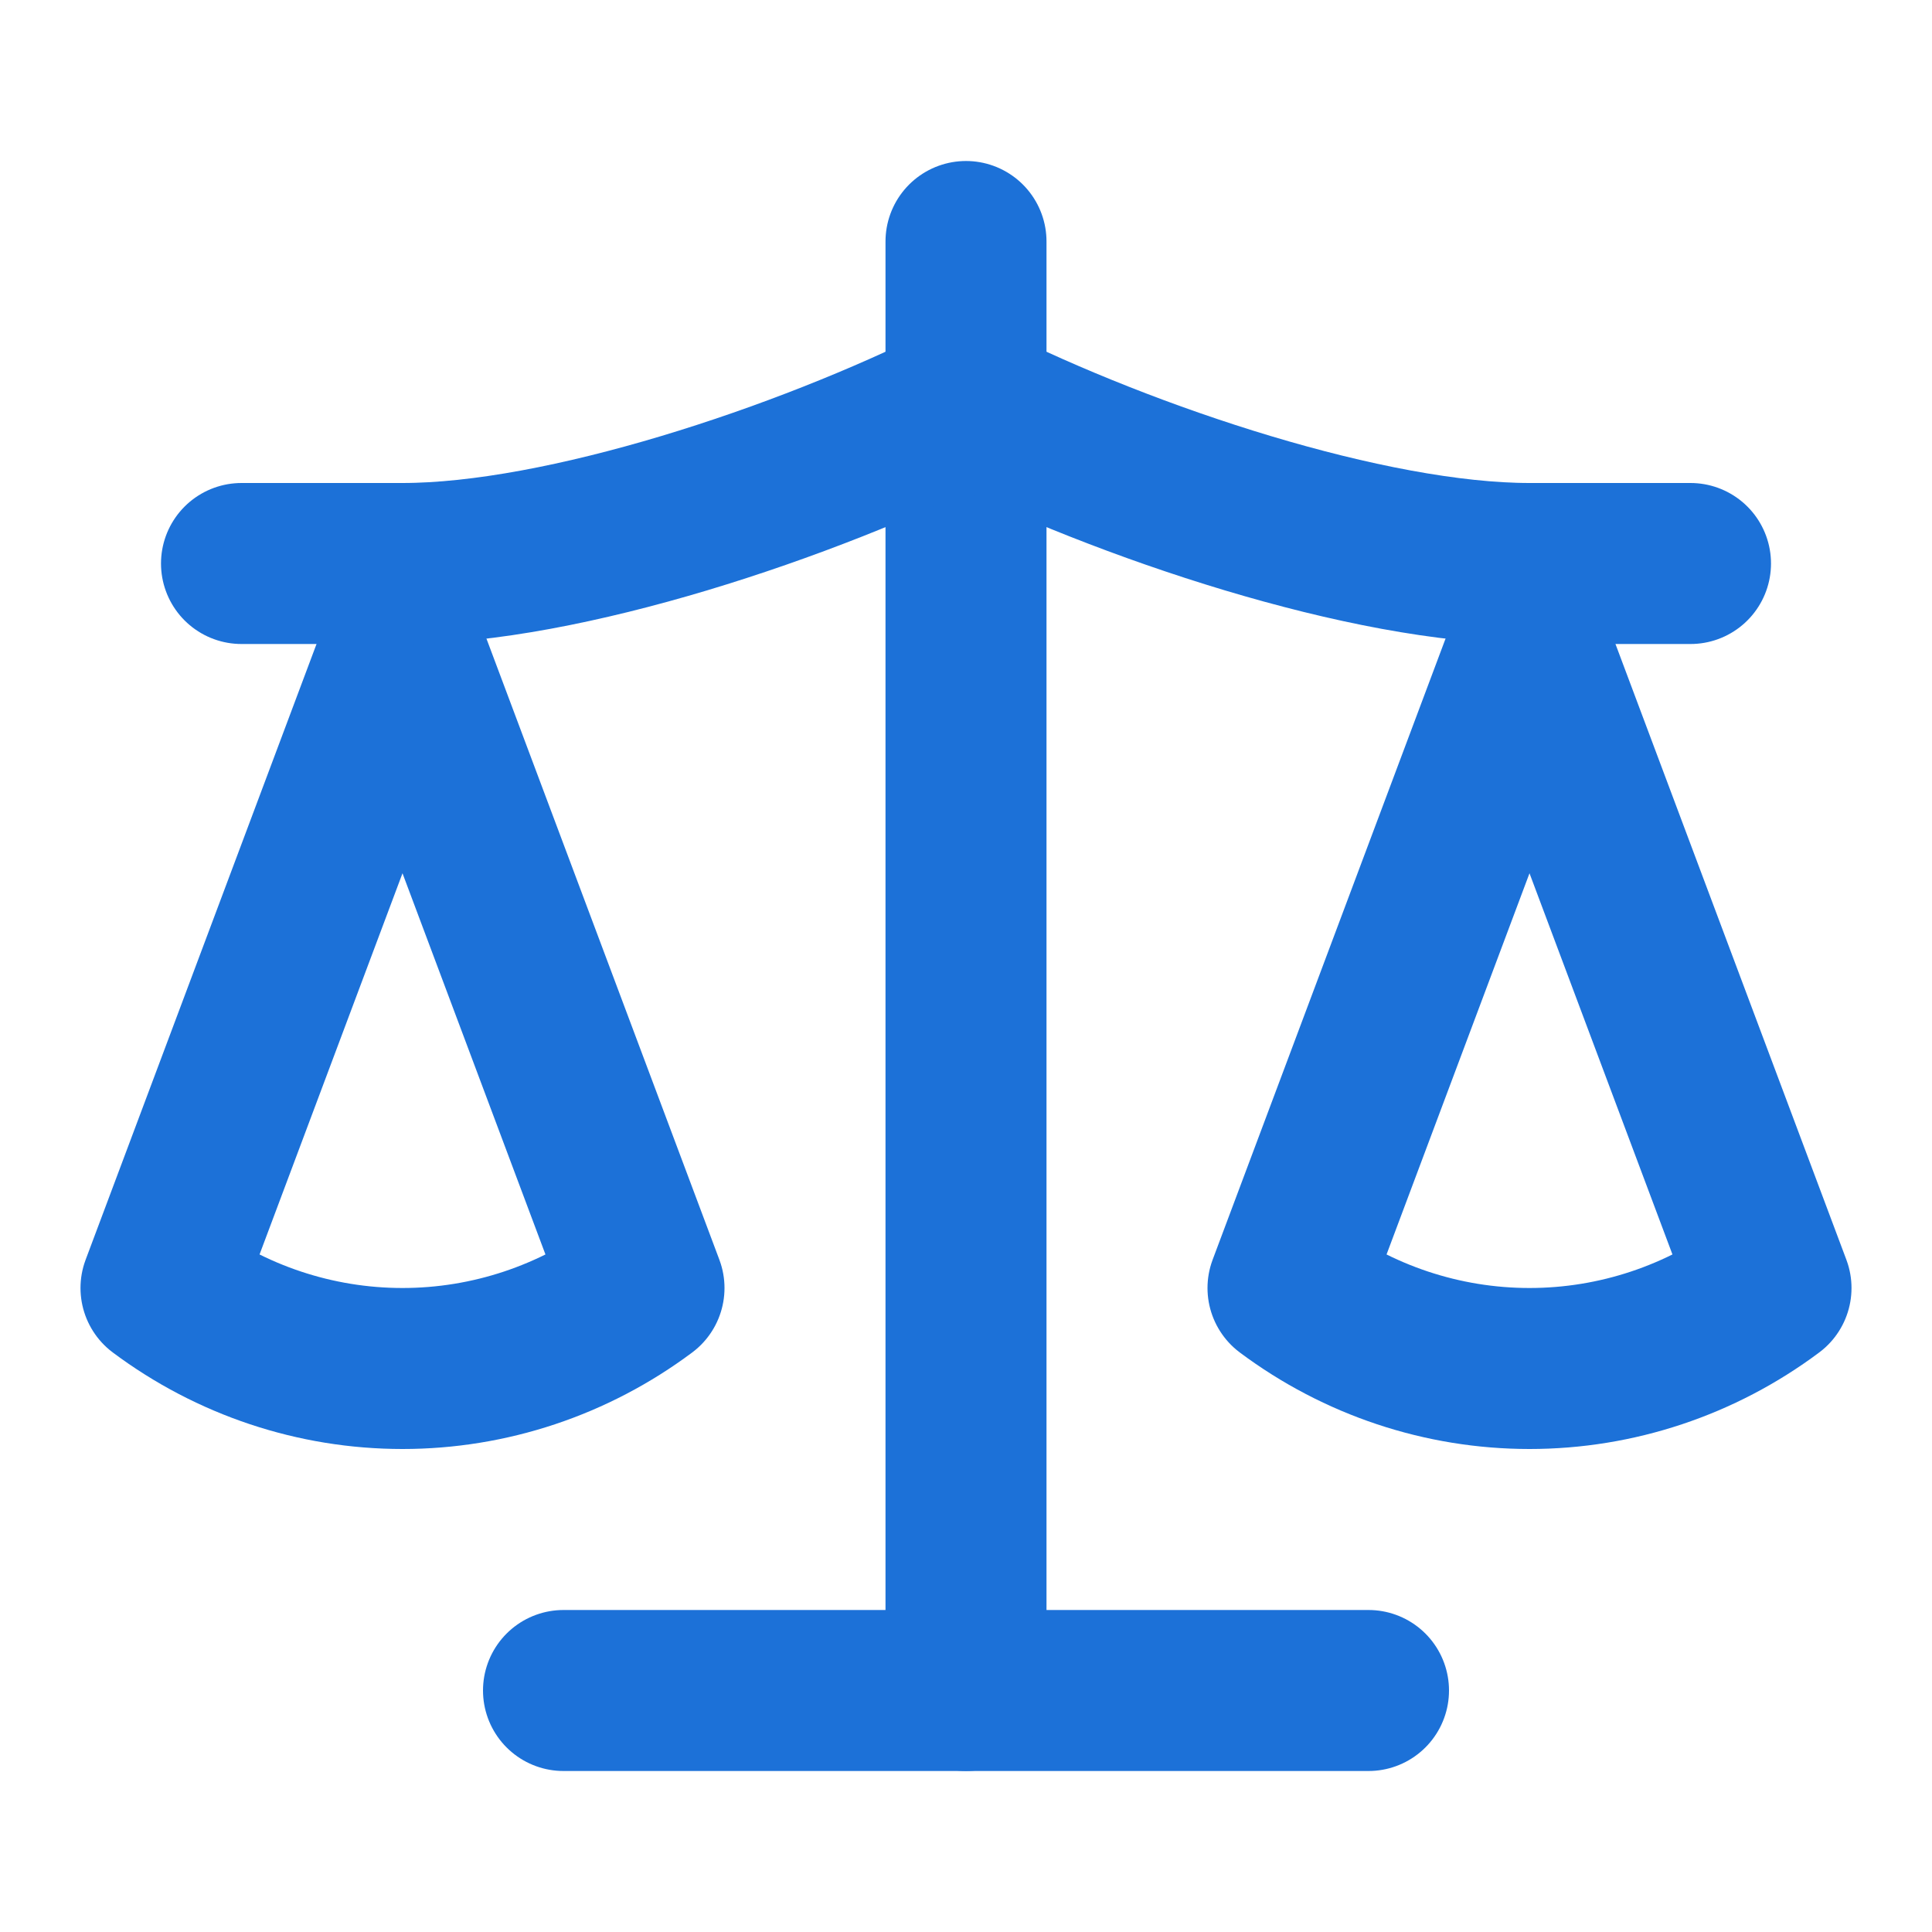
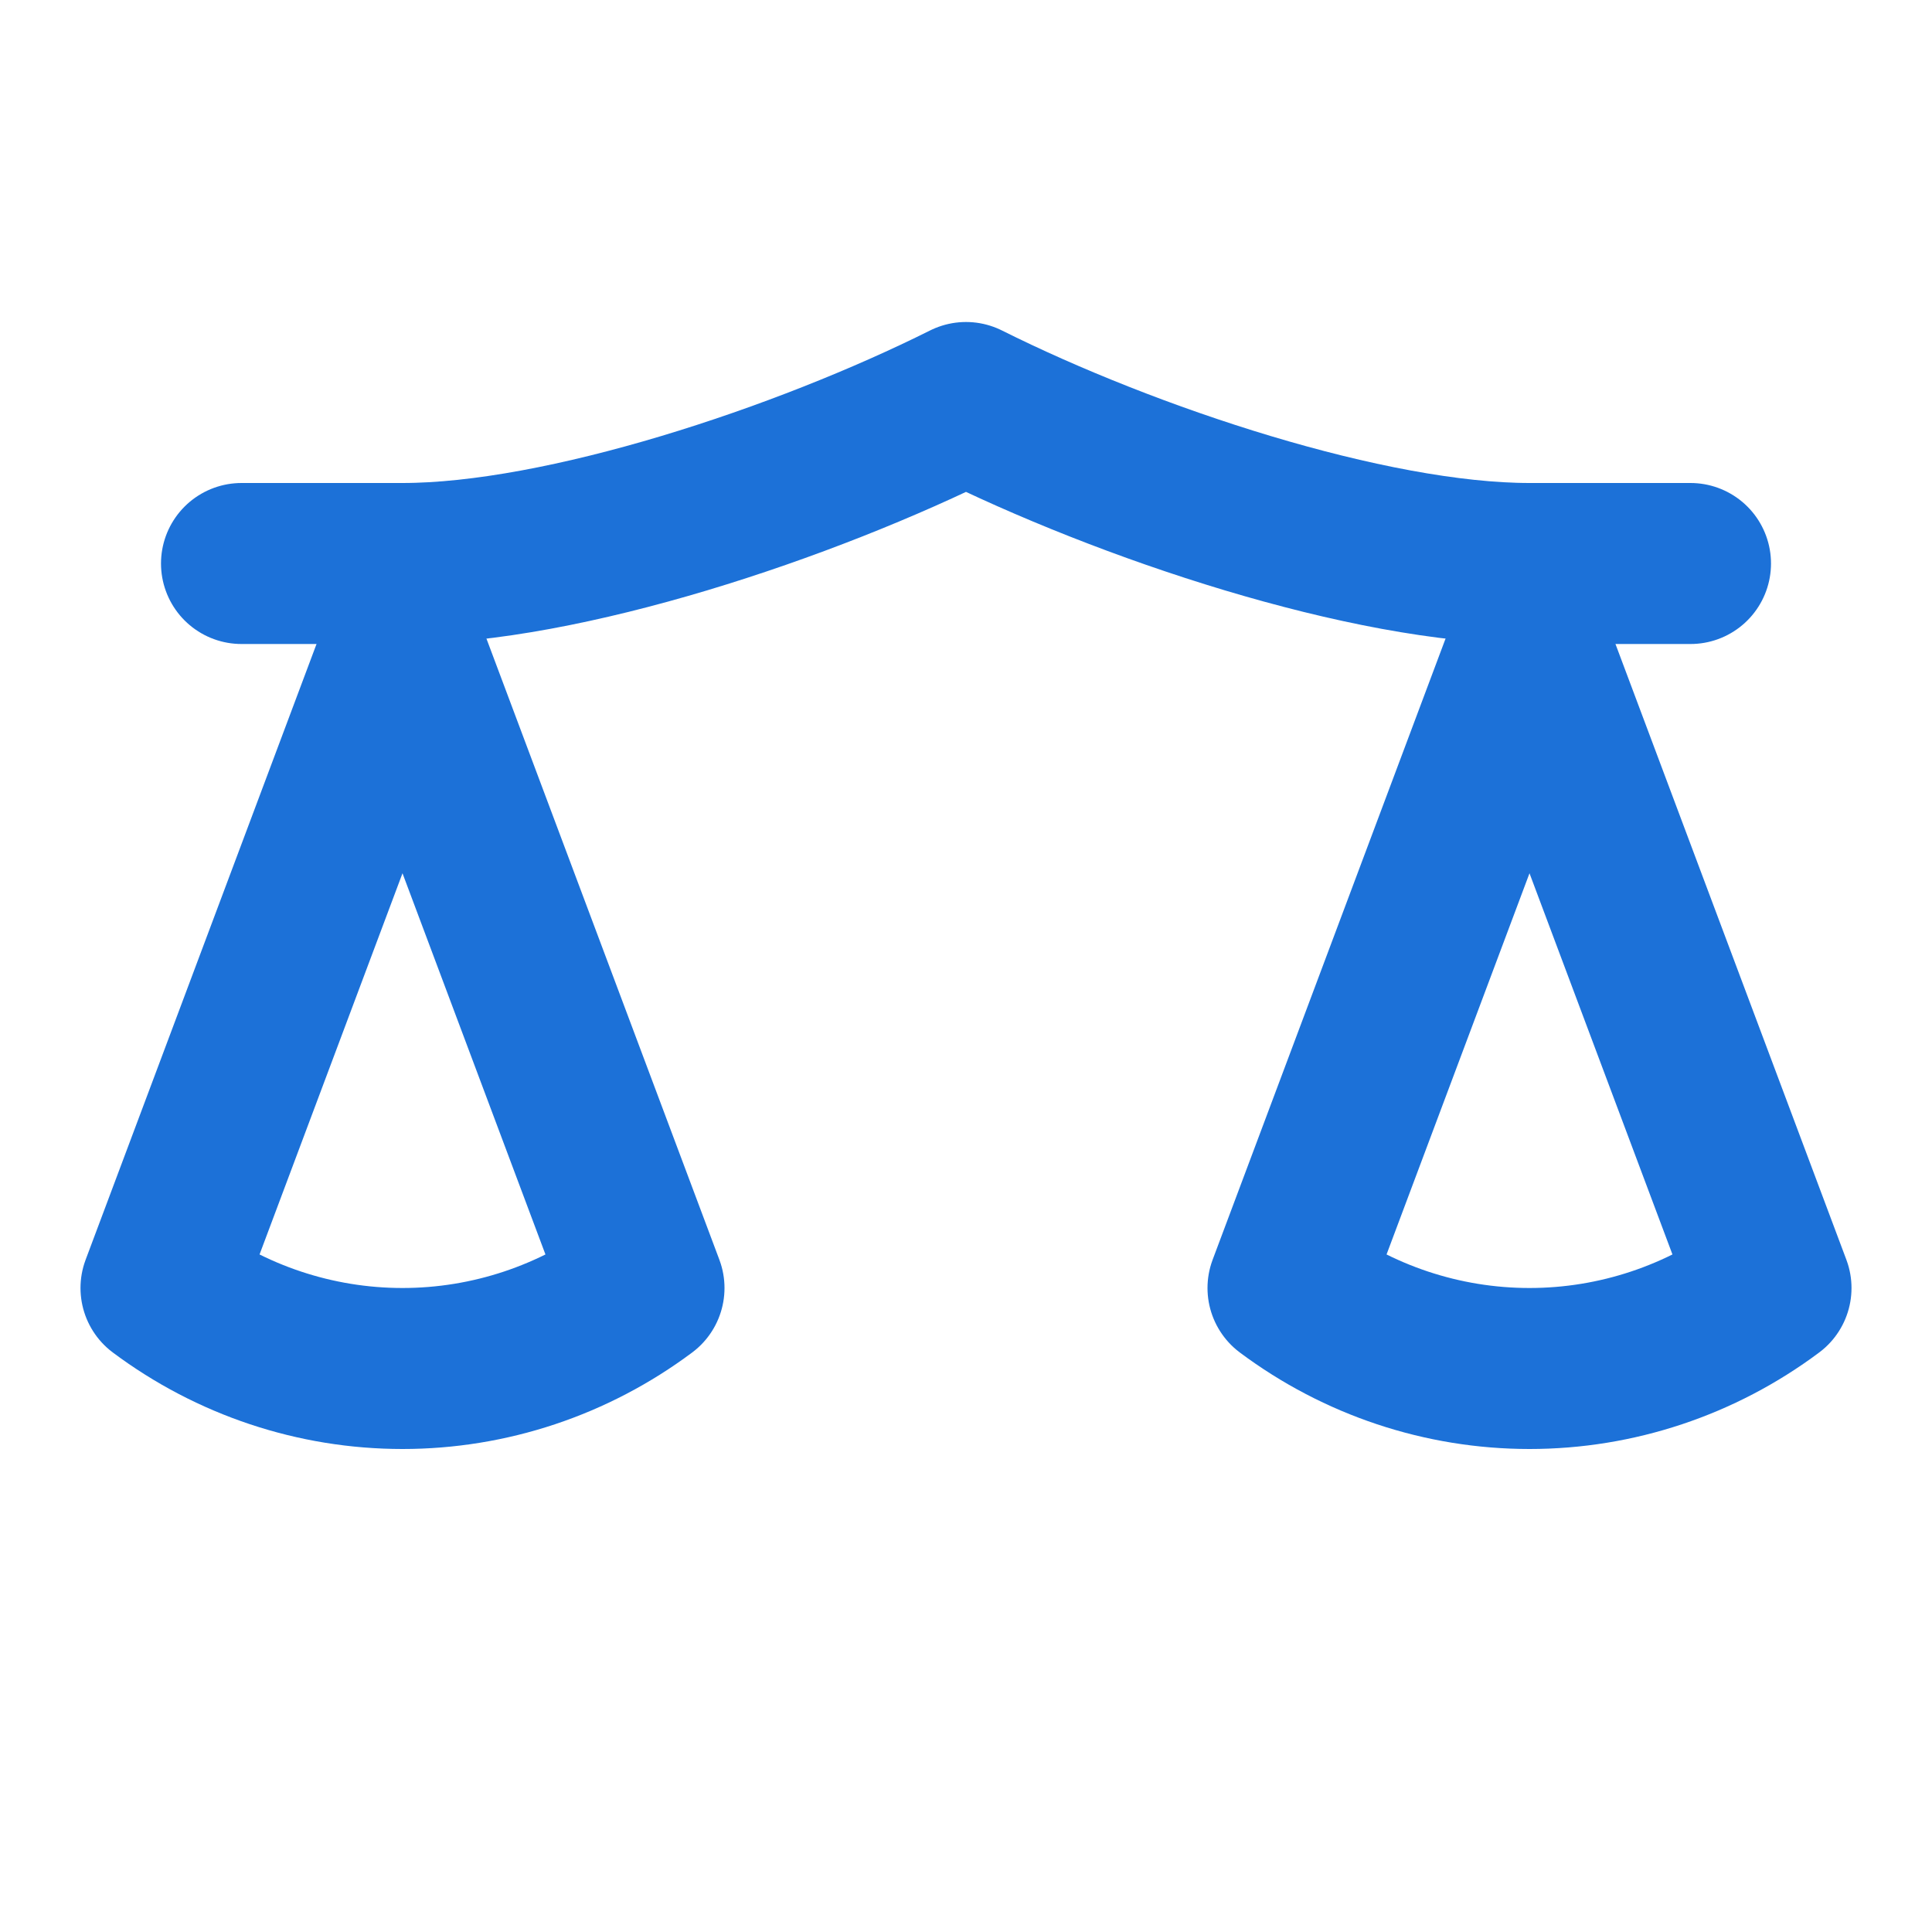
<svg xmlns="http://www.w3.org/2000/svg" width="24" height="24" viewBox="0 0 24 24" fill="none" stroke="#1c71d8" stroke-width="2" stroke-linecap="round" stroke-linejoin="round" class="lucide lucide-scale">
  <path d="m16 16 3-8 3 8c-.87.65-1.92 1-3 1s-2.13-.35-3-1Z" />
  <path d="m2 16 3-8 3 8c-.87.65-1.92 1-3 1s-2.13-.35-3-1Z" />
-   <path d="M7 21h10" />
-   <path d="M12 3v18" />
  <path d="M3 7h2c2 0 5-1 7-2 2 1 5 2 7 2h2" />
</svg>